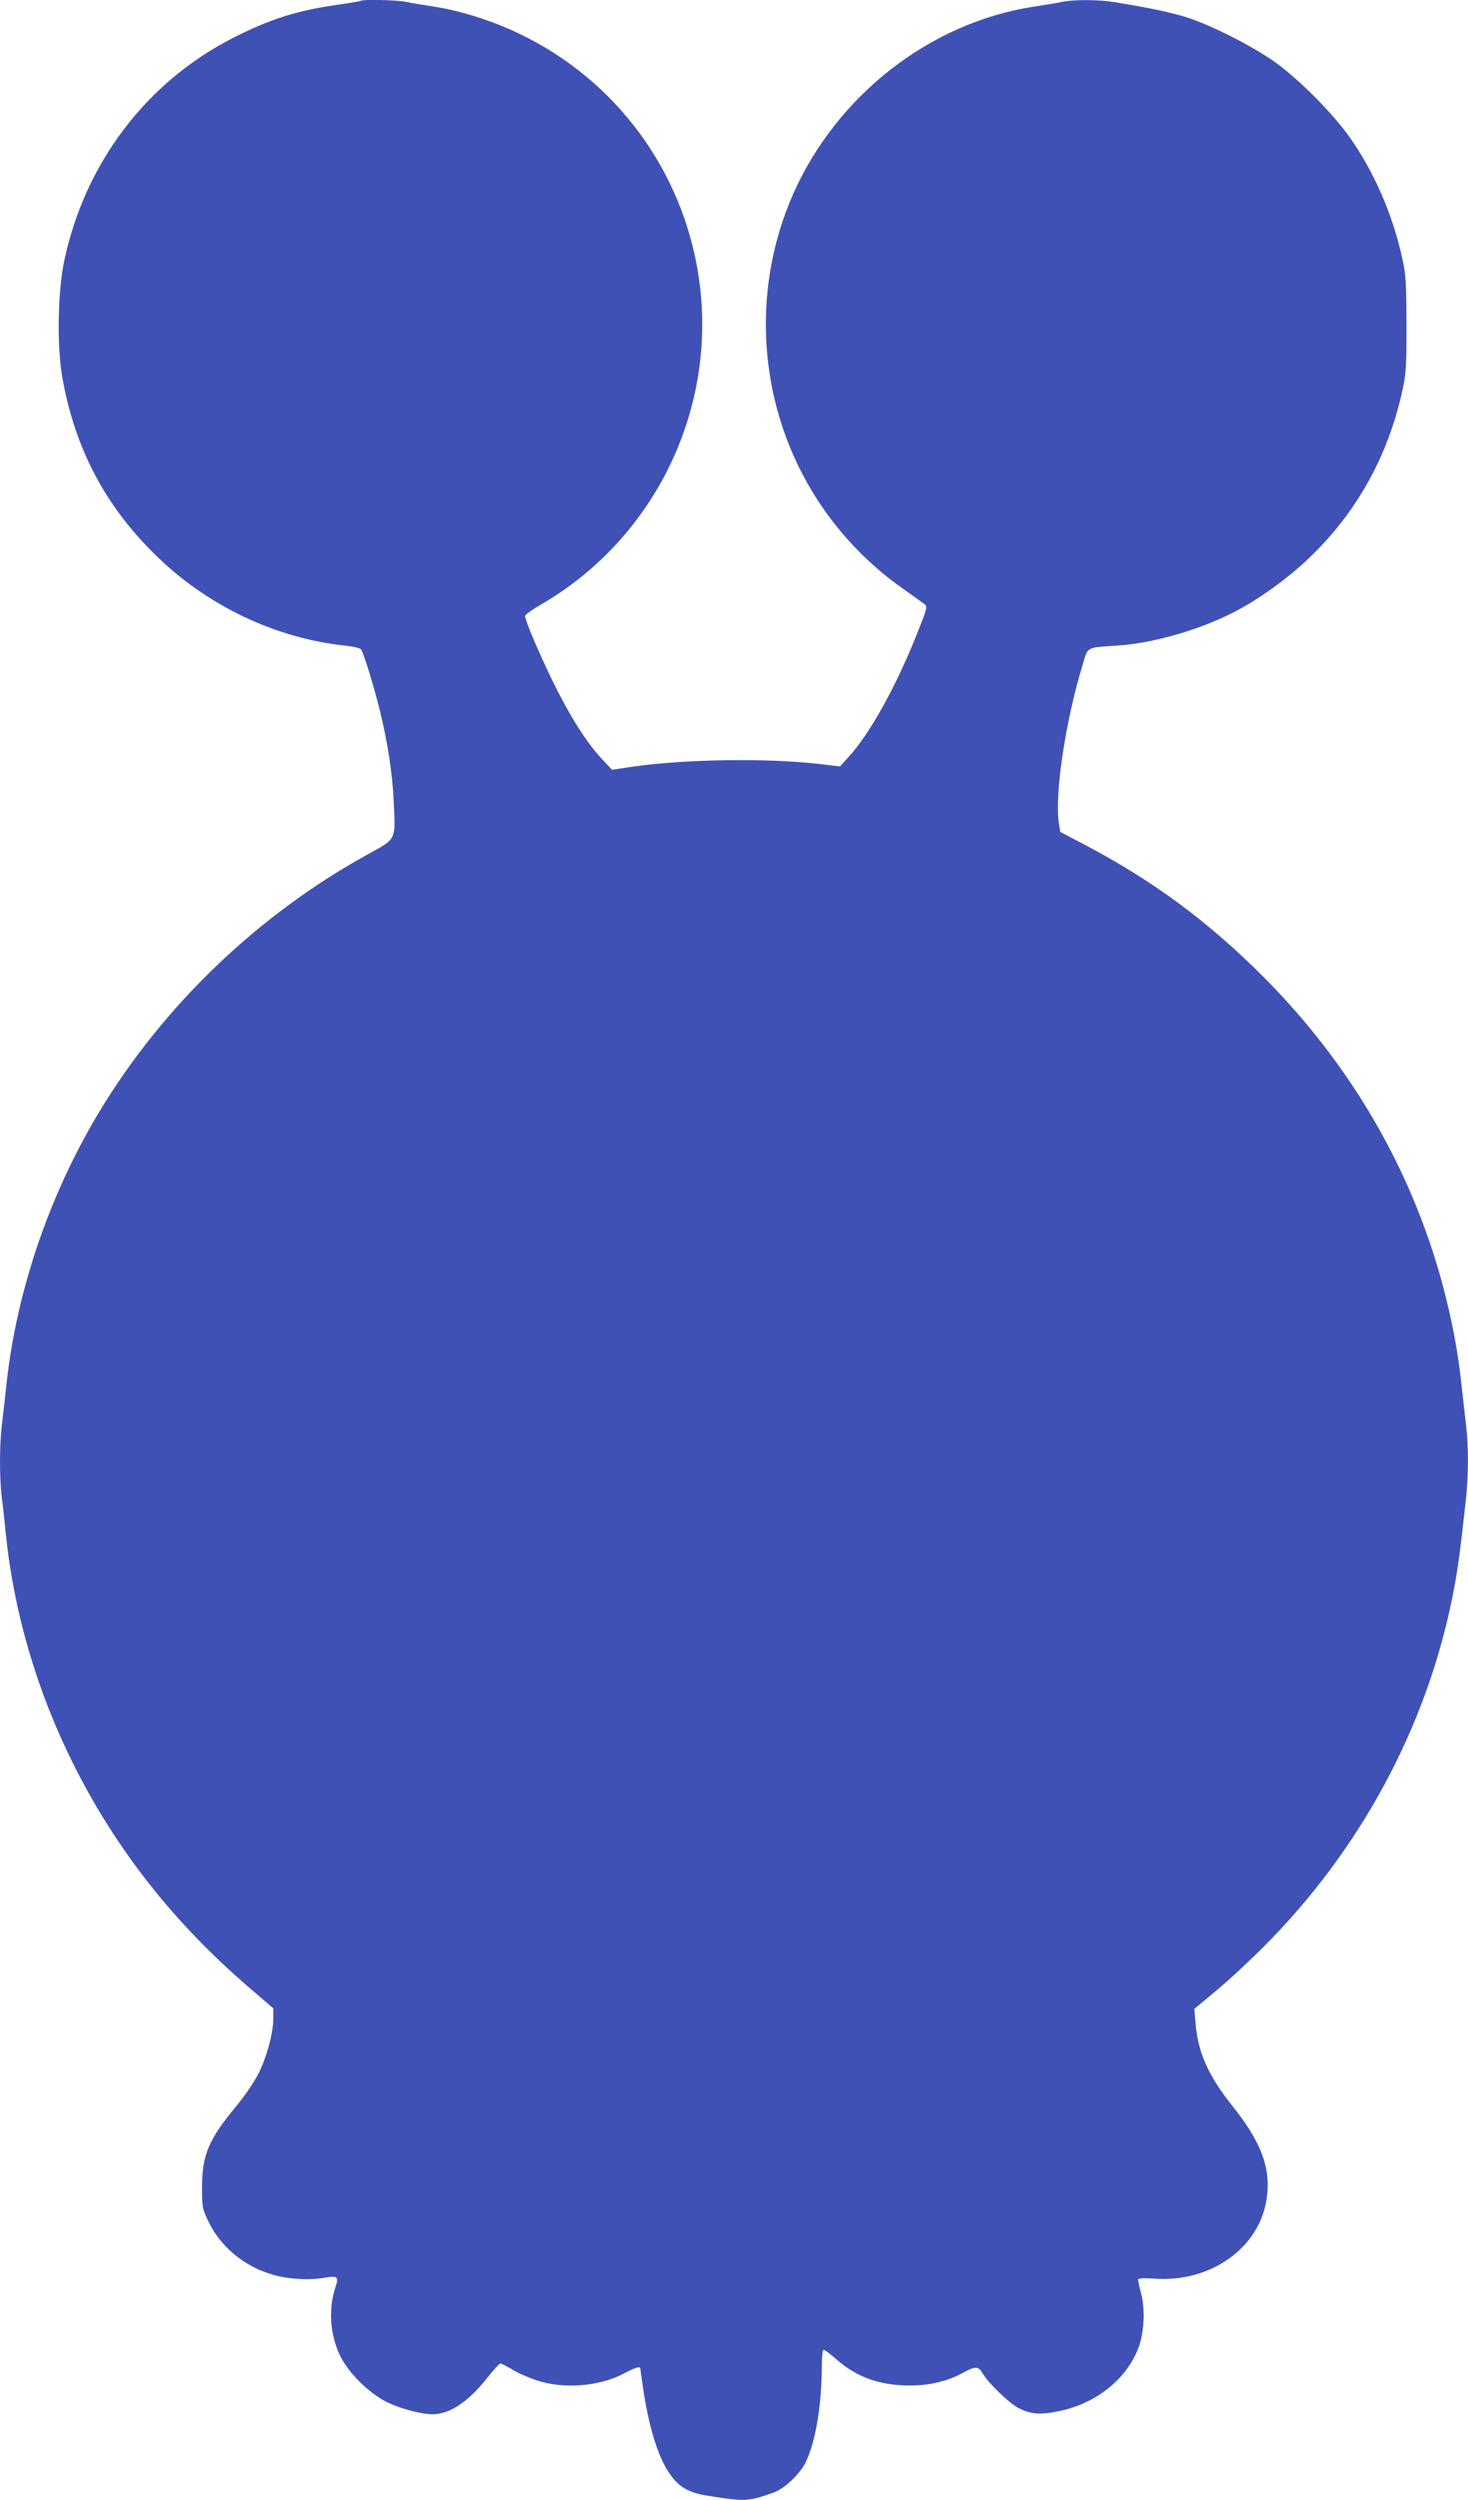
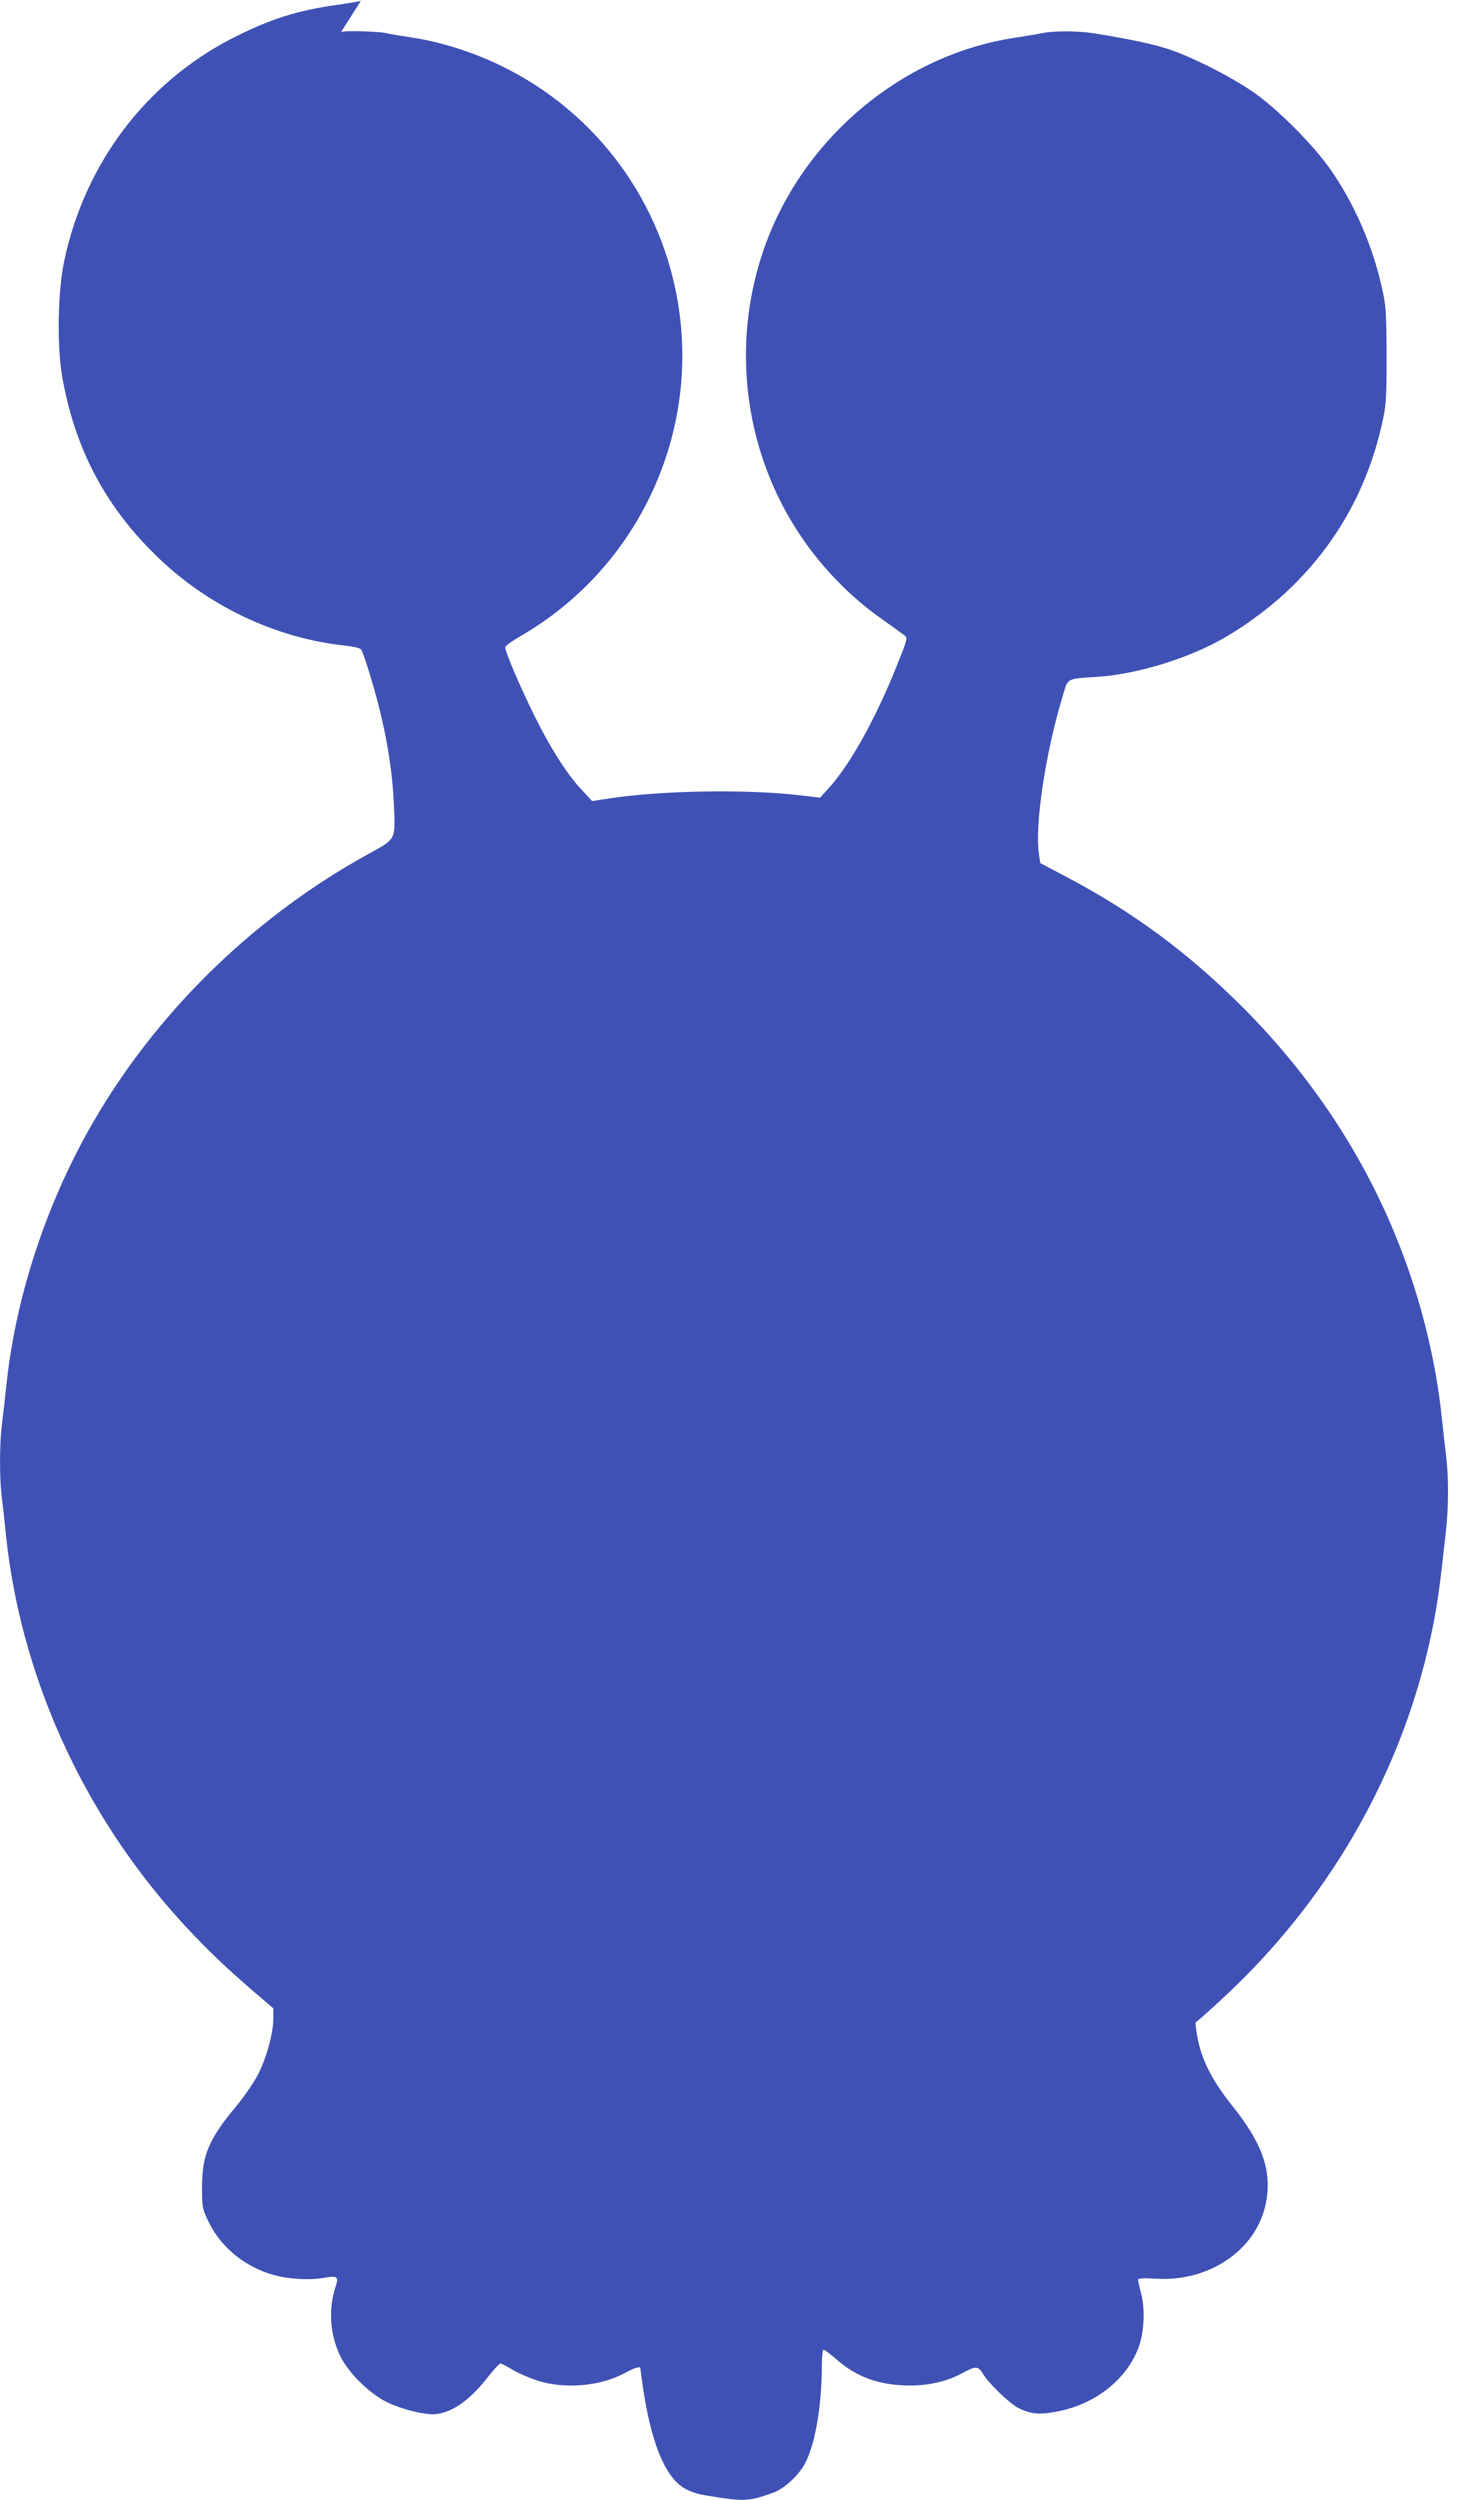
<svg xmlns="http://www.w3.org/2000/svg" version="1.0" width="752pt" height="1280pt" viewBox="0 0 752 1280" preserveAspectRatio="xMidYMid meet">
  <g transform="translate(0,1280) scale(0.1,-0.1)" fill="#3f51b5" stroke="none">
-     <path d="M1849 12796 c-2 -2 -54 -11 -116 -20 -210 -29 -351 -74 -543 -172 -441 -226 -754 -639 -860 -1135 -34 -157 -39 -432 -12 -594 63 -363 215 -657 474 -912 265 -263 620 -432 982 -469 36 -4 70 -12 75 -18 13 -16 64 -183 95 -306 42 -169 67 -335 73 -476 9 -200 15 -186 -135 -269 -561 -309 -1047 -775 -1374 -1318 -253 -420 -420 -908 -473 -1377 -8 -74 -19 -174 -25 -221 -13 -108 -13 -272 -1 -375 6 -43 15 -128 21 -189 41 -400 160 -805 345 -1175 219 -438 514 -812 897 -1142 l128 -110 0 -52 c0 -73 -33 -196 -76 -282 -20 -40 -69 -112 -109 -161 -145 -173 -180 -255 -180 -419 0 -107 1 -112 37 -186 68 -136 205 -240 363 -273 78 -16 168 -18 235 -5 55 10 66 2 51 -41 -40 -116 -32 -248 21 -359 43 -89 150 -194 242 -239 69 -33 174 -61 232 -61 86 0 182 63 275 180 34 44 67 80 72 80 5 0 32 -14 59 -30 27 -17 84 -42 126 -56 140 -47 324 -32 451 36 51 28 81 37 81 25 0 -3 7 -51 15 -108 30 -197 76 -346 135 -431 46 -68 98 -98 194 -113 190 -31 209 -30 336 15 56 19 135 92 166 154 51 101 84 294 84 501 0 42 4 77 9 77 6 0 36 -23 68 -51 103 -90 220 -131 371 -132 102 0 193 21 271 63 69 38 82 37 105 -1 29 -50 137 -154 183 -177 62 -32 111 -36 204 -17 191 38 348 162 410 323 30 77 36 198 15 278 -9 34 -16 67 -16 73 0 7 27 9 88 5 287 -19 536 160 571 412 22 153 -28 287 -174 470 -125 156 -179 276 -191 429 l-6 70 108 90 c60 49 172 153 249 230 493 495 829 1117 964 1783 27 134 39 218 70 504 14 121 14 279 1 383 -5 44 -17 144 -25 221 -27 249 -92 524 -181 770 -175 486 -457 927 -834 1305 -281 281 -563 490 -915 675 l-124 65 -7 47 c-22 147 34 521 122 809 28 94 16 87 179 98 175 11 410 77 586 166 127 63 282 174 394 281 242 231 402 516 477 850 21 93 23 128 23 348 -1 215 -3 257 -23 343 -49 222 -145 441 -270 617 -86 121 -260 296 -382 383 -115 81 -321 186 -447 227 -84 26 -179 47 -374 79 -81 13 -202 14 -266 2 -26 -6 -95 -17 -153 -26 -528 -83 -1003 -454 -1226 -956 -225 -508 -178 -1104 124 -1569 113 -175 267 -335 435 -452 49 -35 98 -70 110 -79 20 -15 19 -17 -38 -160 -107 -267 -239 -505 -347 -623 l-45 -50 -109 13 c-270 31 -696 24 -959 -15 l-100 -15 -52 56 c-76 80 -164 219 -248 390 -73 149 -145 318 -145 341 0 7 35 32 78 57 589 340 912 1009 811 1681 -81 541 -422 1004 -914 1241 -138 67 -299 118 -435 140 -58 9 -127 20 -153 26 -47 9 -220 13 -228 5z" />
+     <path d="M1849 12796 c-2 -2 -54 -11 -116 -20 -210 -29 -351 -74 -543 -172 -441 -226 -754 -639 -860 -1135 -34 -157 -39 -432 -12 -594 63 -363 215 -657 474 -912 265 -263 620 -432 982 -469 36 -4 70 -12 75 -18 13 -16 64 -183 95 -306 42 -169 67 -335 73 -476 9 -200 15 -186 -135 -269 -561 -309 -1047 -775 -1374 -1318 -253 -420 -420 -908 -473 -1377 -8 -74 -19 -174 -25 -221 -13 -108 -13 -272 -1 -375 6 -43 15 -128 21 -189 41 -400 160 -805 345 -1175 219 -438 514 -812 897 -1142 l128 -110 0 -52 c0 -73 -33 -196 -76 -282 -20 -40 -69 -112 -109 -161 -145 -173 -180 -255 -180 -419 0 -107 1 -112 37 -186 68 -136 205 -240 363 -273 78 -16 168 -18 235 -5 55 10 66 2 51 -41 -40 -116 -32 -248 21 -359 43 -89 150 -194 242 -239 69 -33 174 -61 232 -61 86 0 182 63 275 180 34 44 67 80 72 80 5 0 32 -14 59 -30 27 -17 84 -42 126 -56 140 -47 324 -32 451 36 51 28 81 37 81 25 0 -3 7 -51 15 -108 30 -197 76 -346 135 -431 46 -68 98 -98 194 -113 190 -31 209 -30 336 15 56 19 135 92 166 154 51 101 84 294 84 501 0 42 4 77 9 77 6 0 36 -23 68 -51 103 -90 220 -131 371 -132 102 0 193 21 271 63 69 38 82 37 105 -1 29 -50 137 -154 183 -177 62 -32 111 -36 204 -17 191 38 348 162 410 323 30 77 36 198 15 278 -9 34 -16 67 -16 73 0 7 27 9 88 5 287 -19 536 160 571 412 22 153 -28 287 -174 470 -125 156 -179 276 -191 429 c60 49 172 153 249 230 493 495 829 1117 964 1783 27 134 39 218 70 504 14 121 14 279 1 383 -5 44 -17 144 -25 221 -27 249 -92 524 -181 770 -175 486 -457 927 -834 1305 -281 281 -563 490 -915 675 l-124 65 -7 47 c-22 147 34 521 122 809 28 94 16 87 179 98 175 11 410 77 586 166 127 63 282 174 394 281 242 231 402 516 477 850 21 93 23 128 23 348 -1 215 -3 257 -23 343 -49 222 -145 441 -270 617 -86 121 -260 296 -382 383 -115 81 -321 186 -447 227 -84 26 -179 47 -374 79 -81 13 -202 14 -266 2 -26 -6 -95 -17 -153 -26 -528 -83 -1003 -454 -1226 -956 -225 -508 -178 -1104 124 -1569 113 -175 267 -335 435 -452 49 -35 98 -70 110 -79 20 -15 19 -17 -38 -160 -107 -267 -239 -505 -347 -623 l-45 -50 -109 13 c-270 31 -696 24 -959 -15 l-100 -15 -52 56 c-76 80 -164 219 -248 390 -73 149 -145 318 -145 341 0 7 35 32 78 57 589 340 912 1009 811 1681 -81 541 -422 1004 -914 1241 -138 67 -299 118 -435 140 -58 9 -127 20 -153 26 -47 9 -220 13 -228 5z" />
  </g>
</svg>